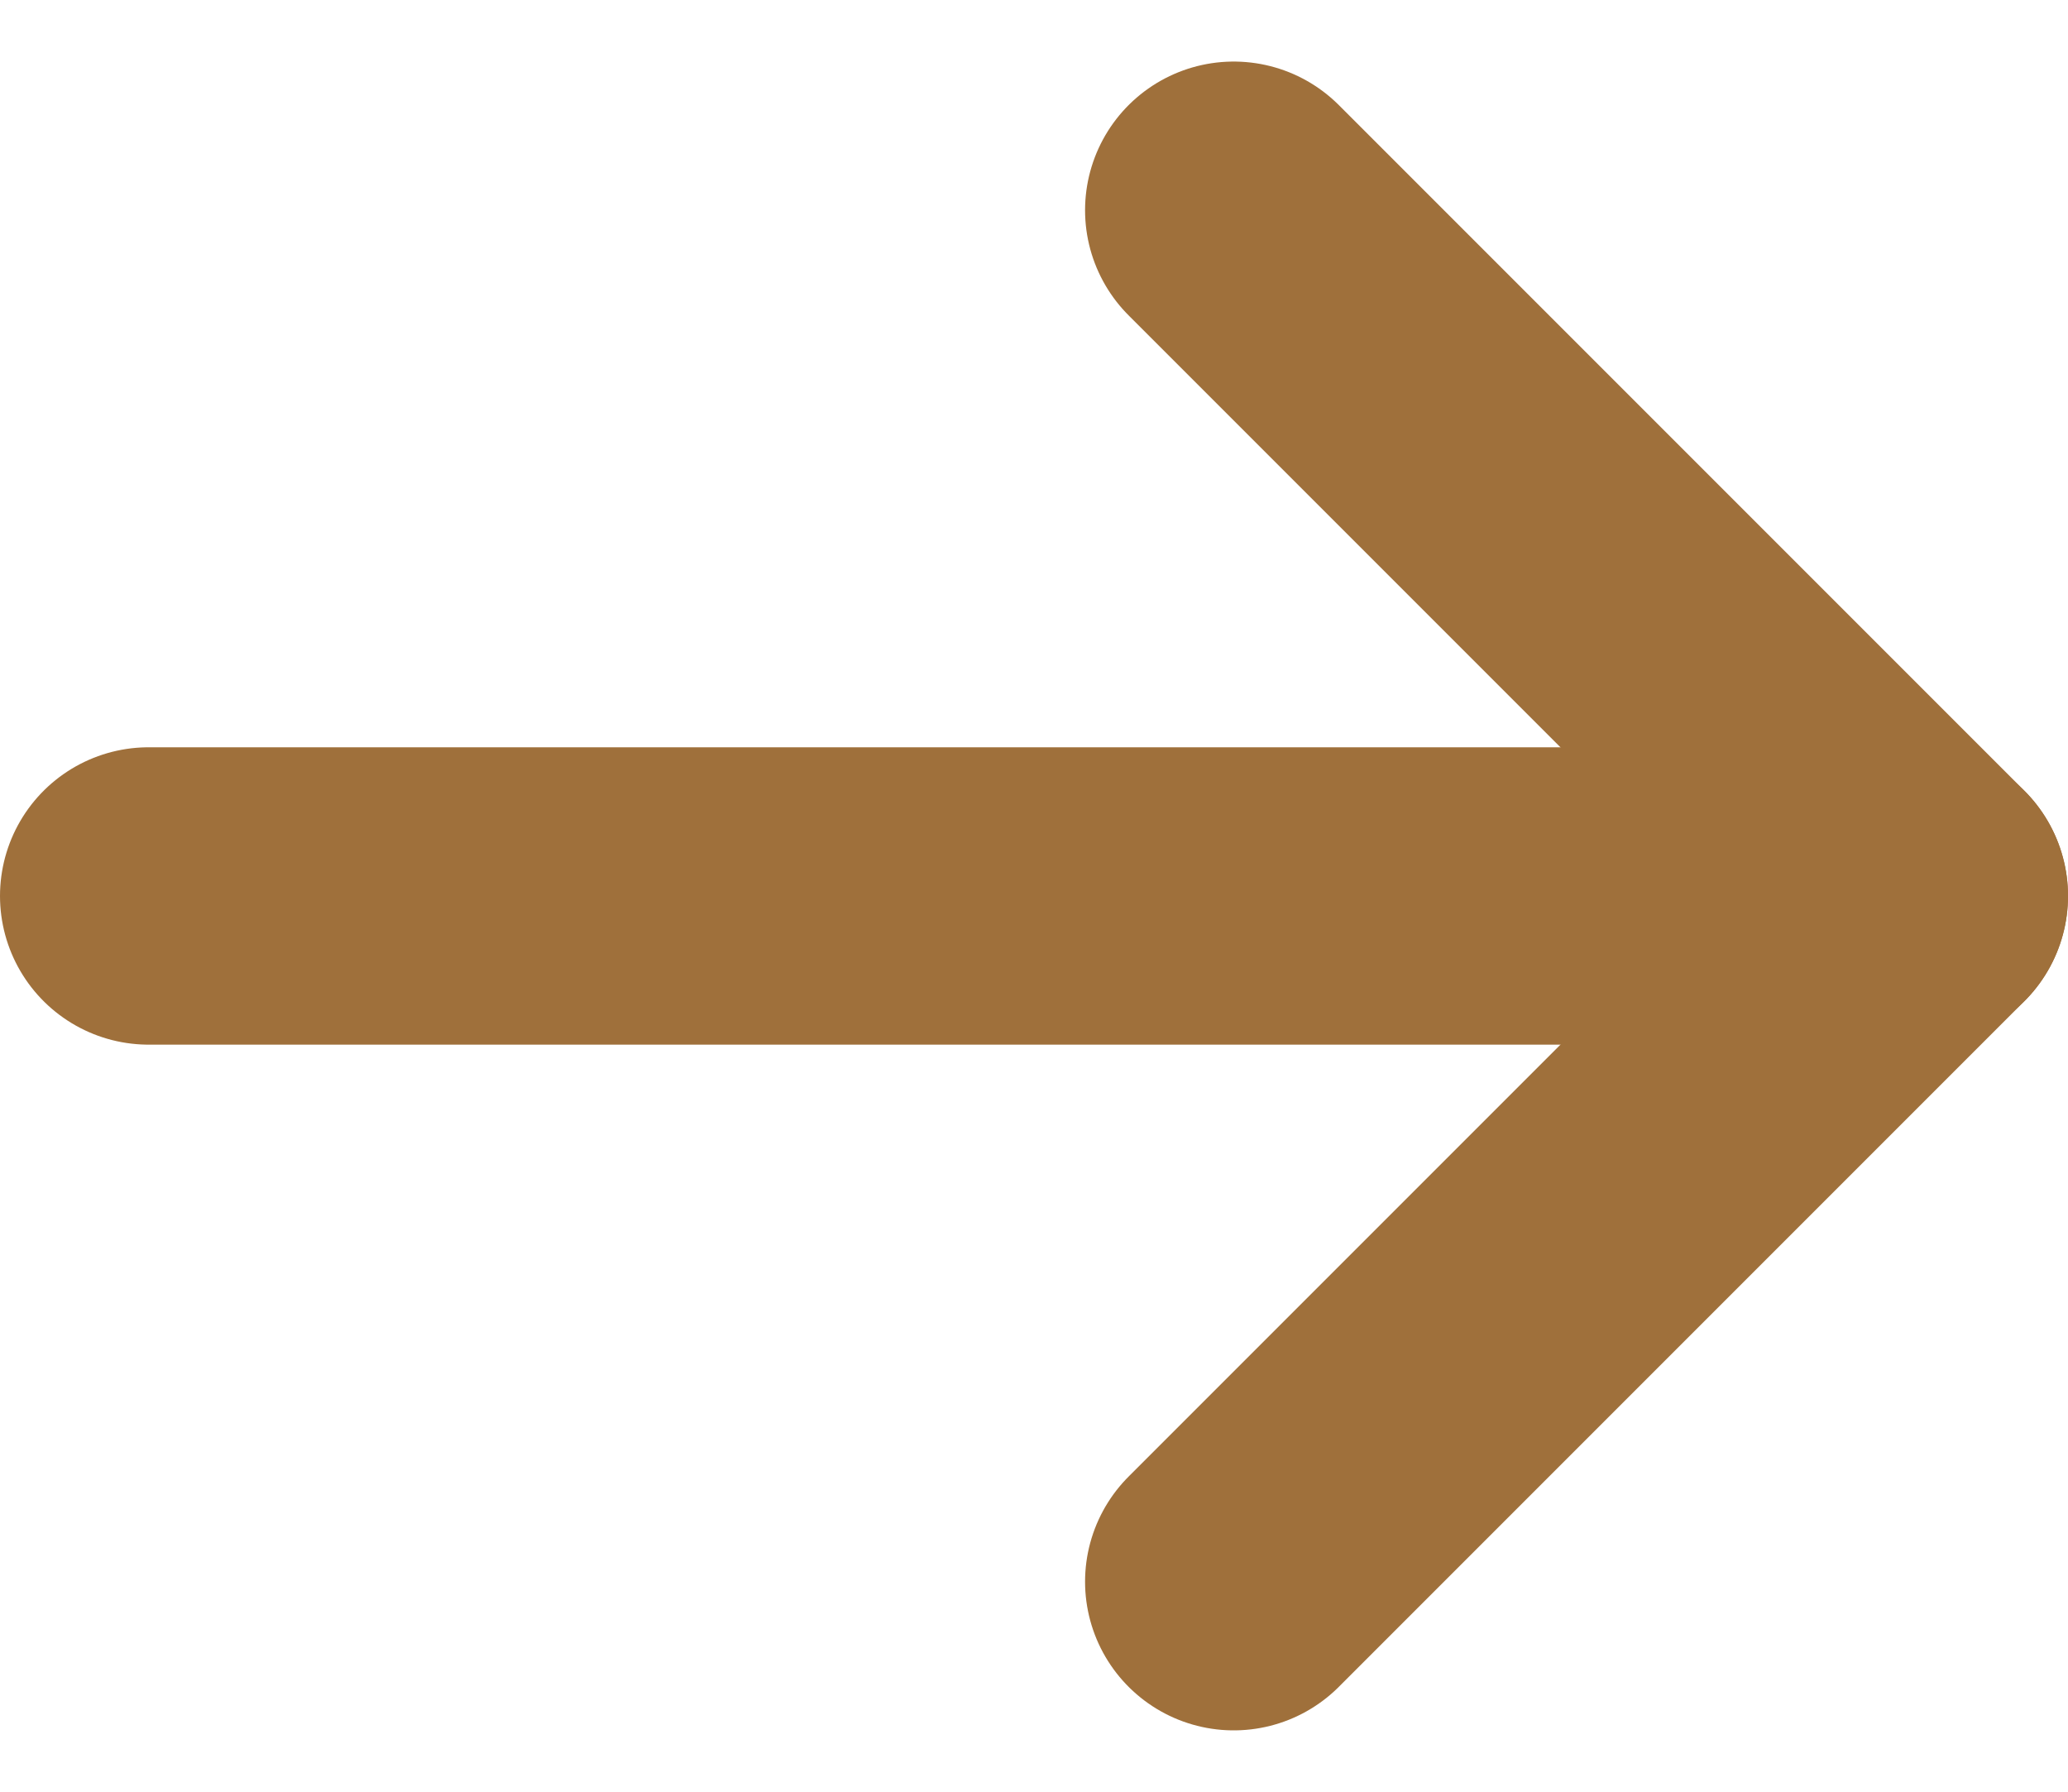
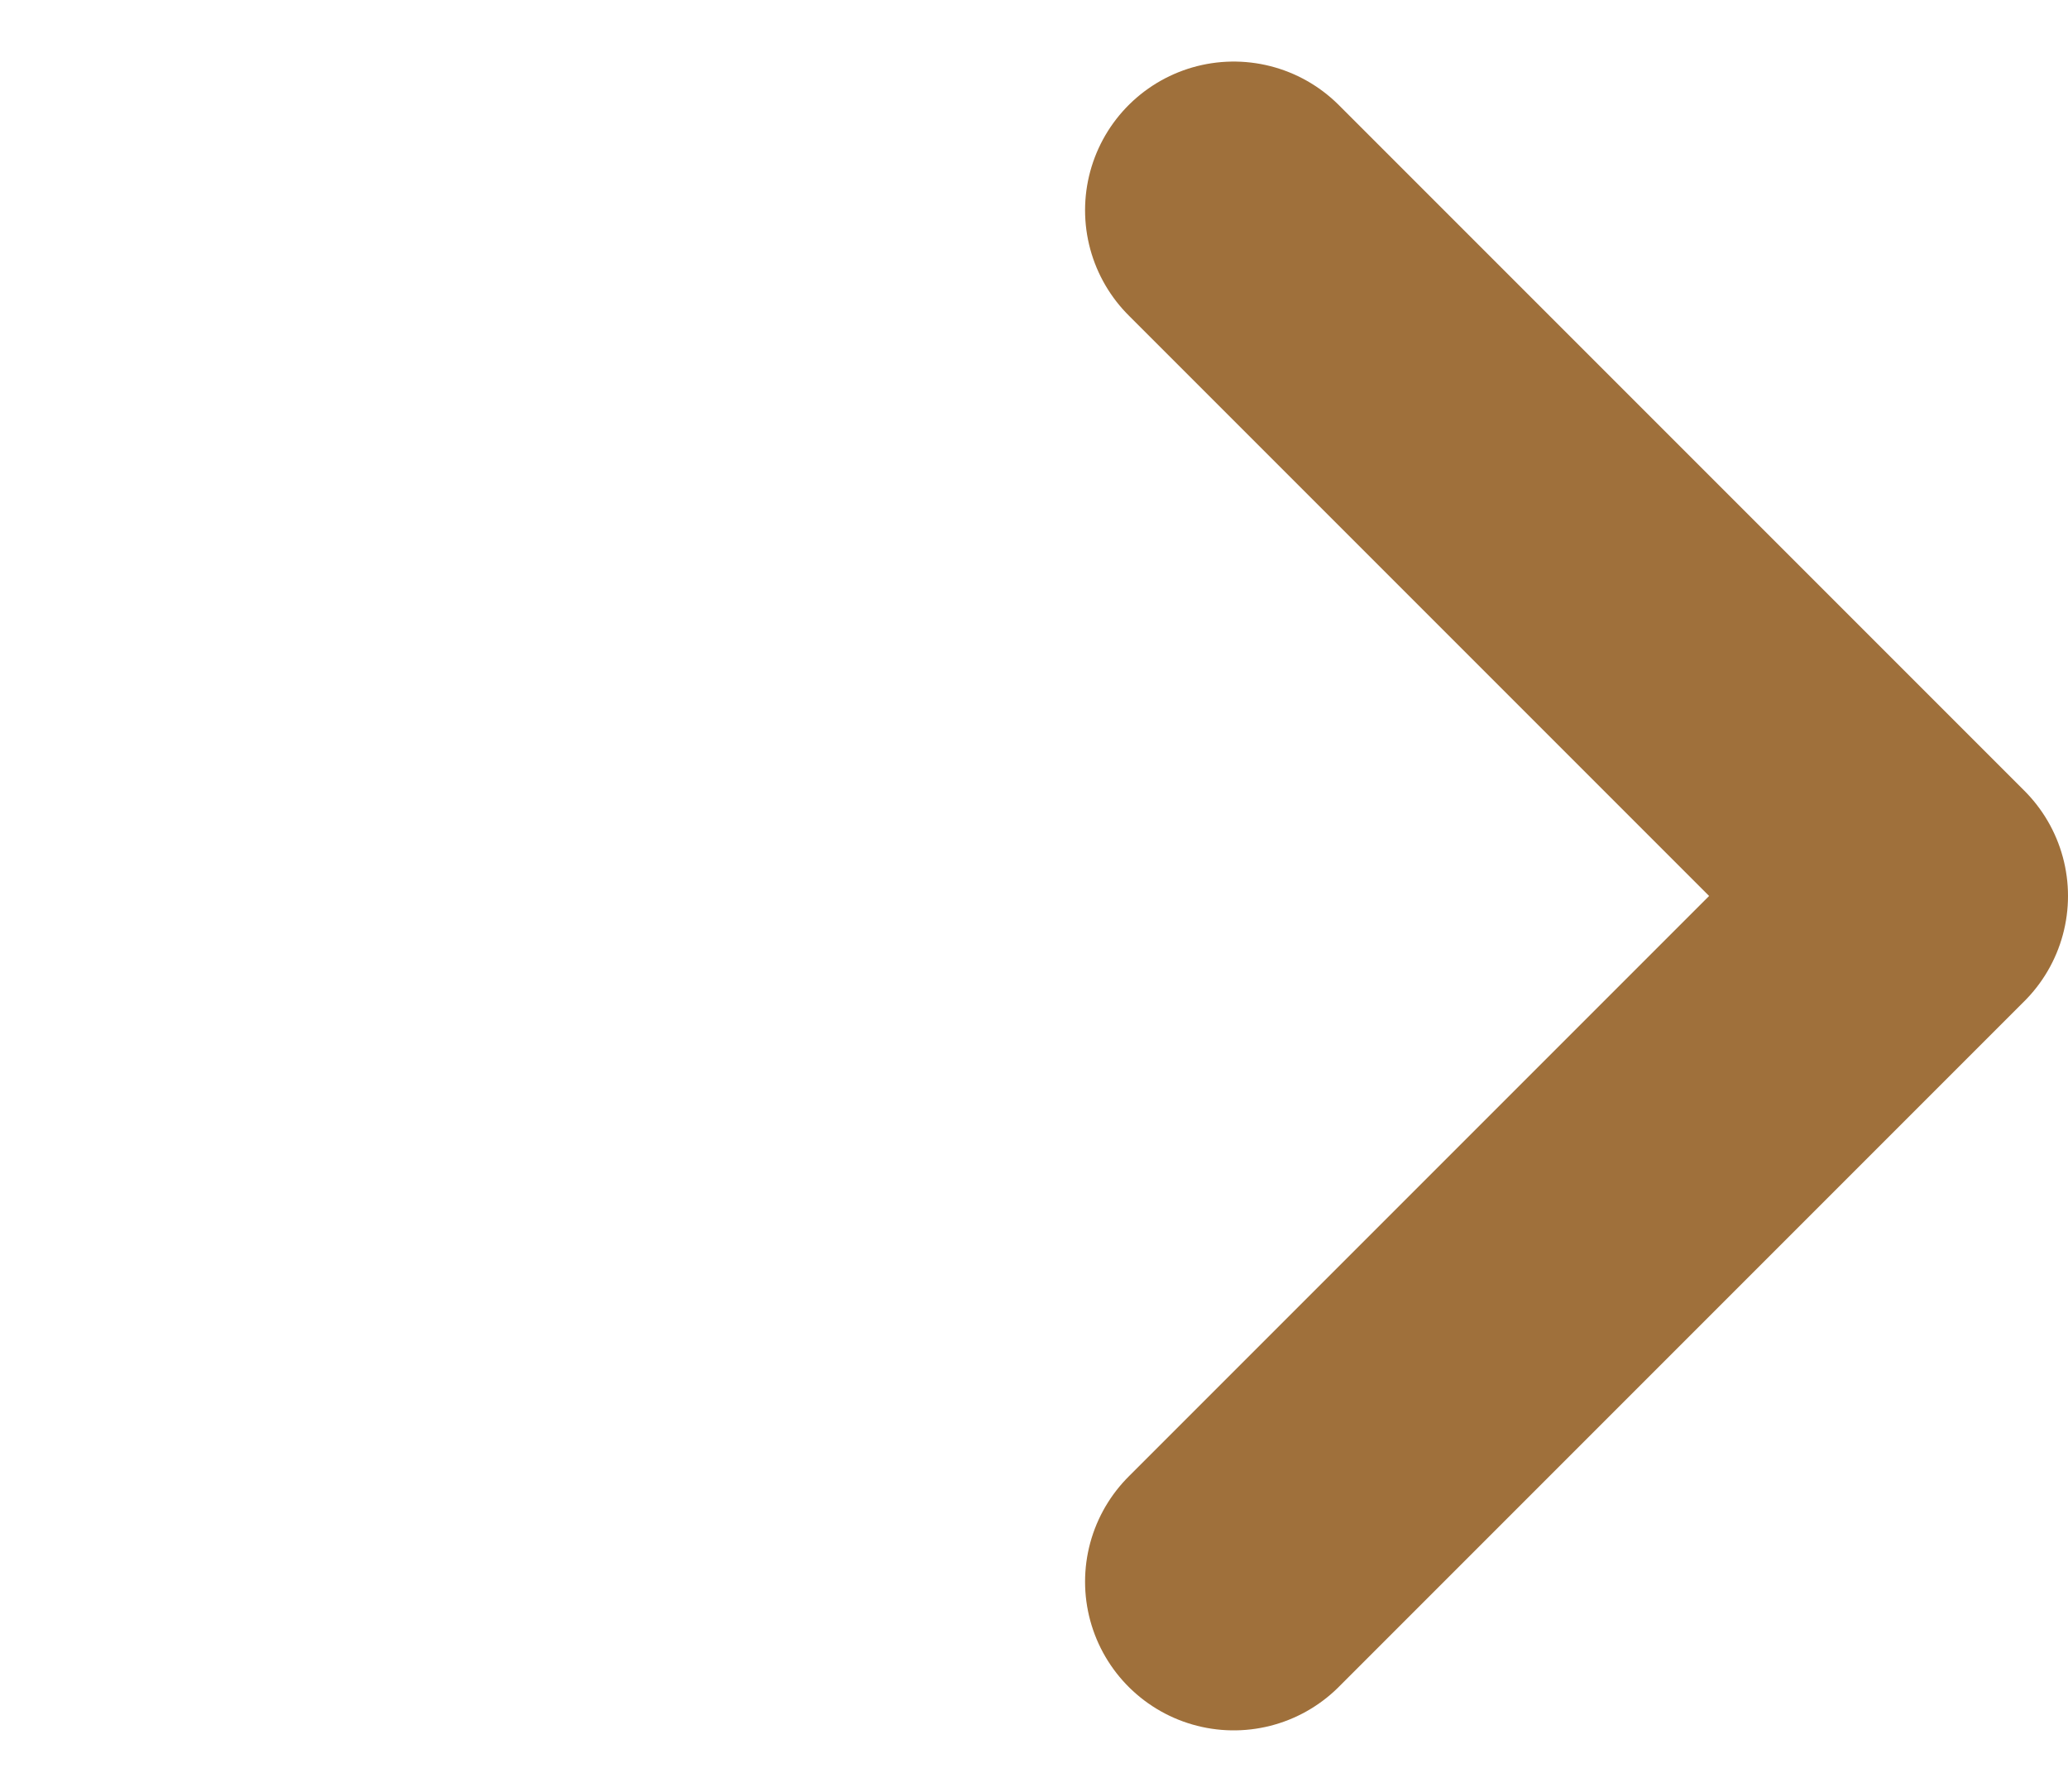
<svg xmlns="http://www.w3.org/2000/svg" width="13.911" height="12.053" viewBox="0 0 13.911 12.053">
  <defs>
    <style>
      .cls-1 {
        fill: none;
        stroke: #9f703b;
        stroke-linecap: round;
        stroke-linejoin: round;
        stroke-width: 2px;
      }
    </style>
  </defs>
  <g id="MM-Arrow" transform="translate(1 1.414)">
-     <path id="Path_543" data-name="Path 543" class="cls-1" d="M7.5,18H19.411" transform="translate(-7.5 -13.388)" />
    <path id="Path_544" data-name="Path 544" class="cls-1" d="M18,7.5l4.612,4.612L18,16.724" transform="translate(-10.701 -7.5)" />
  </g>
</svg>